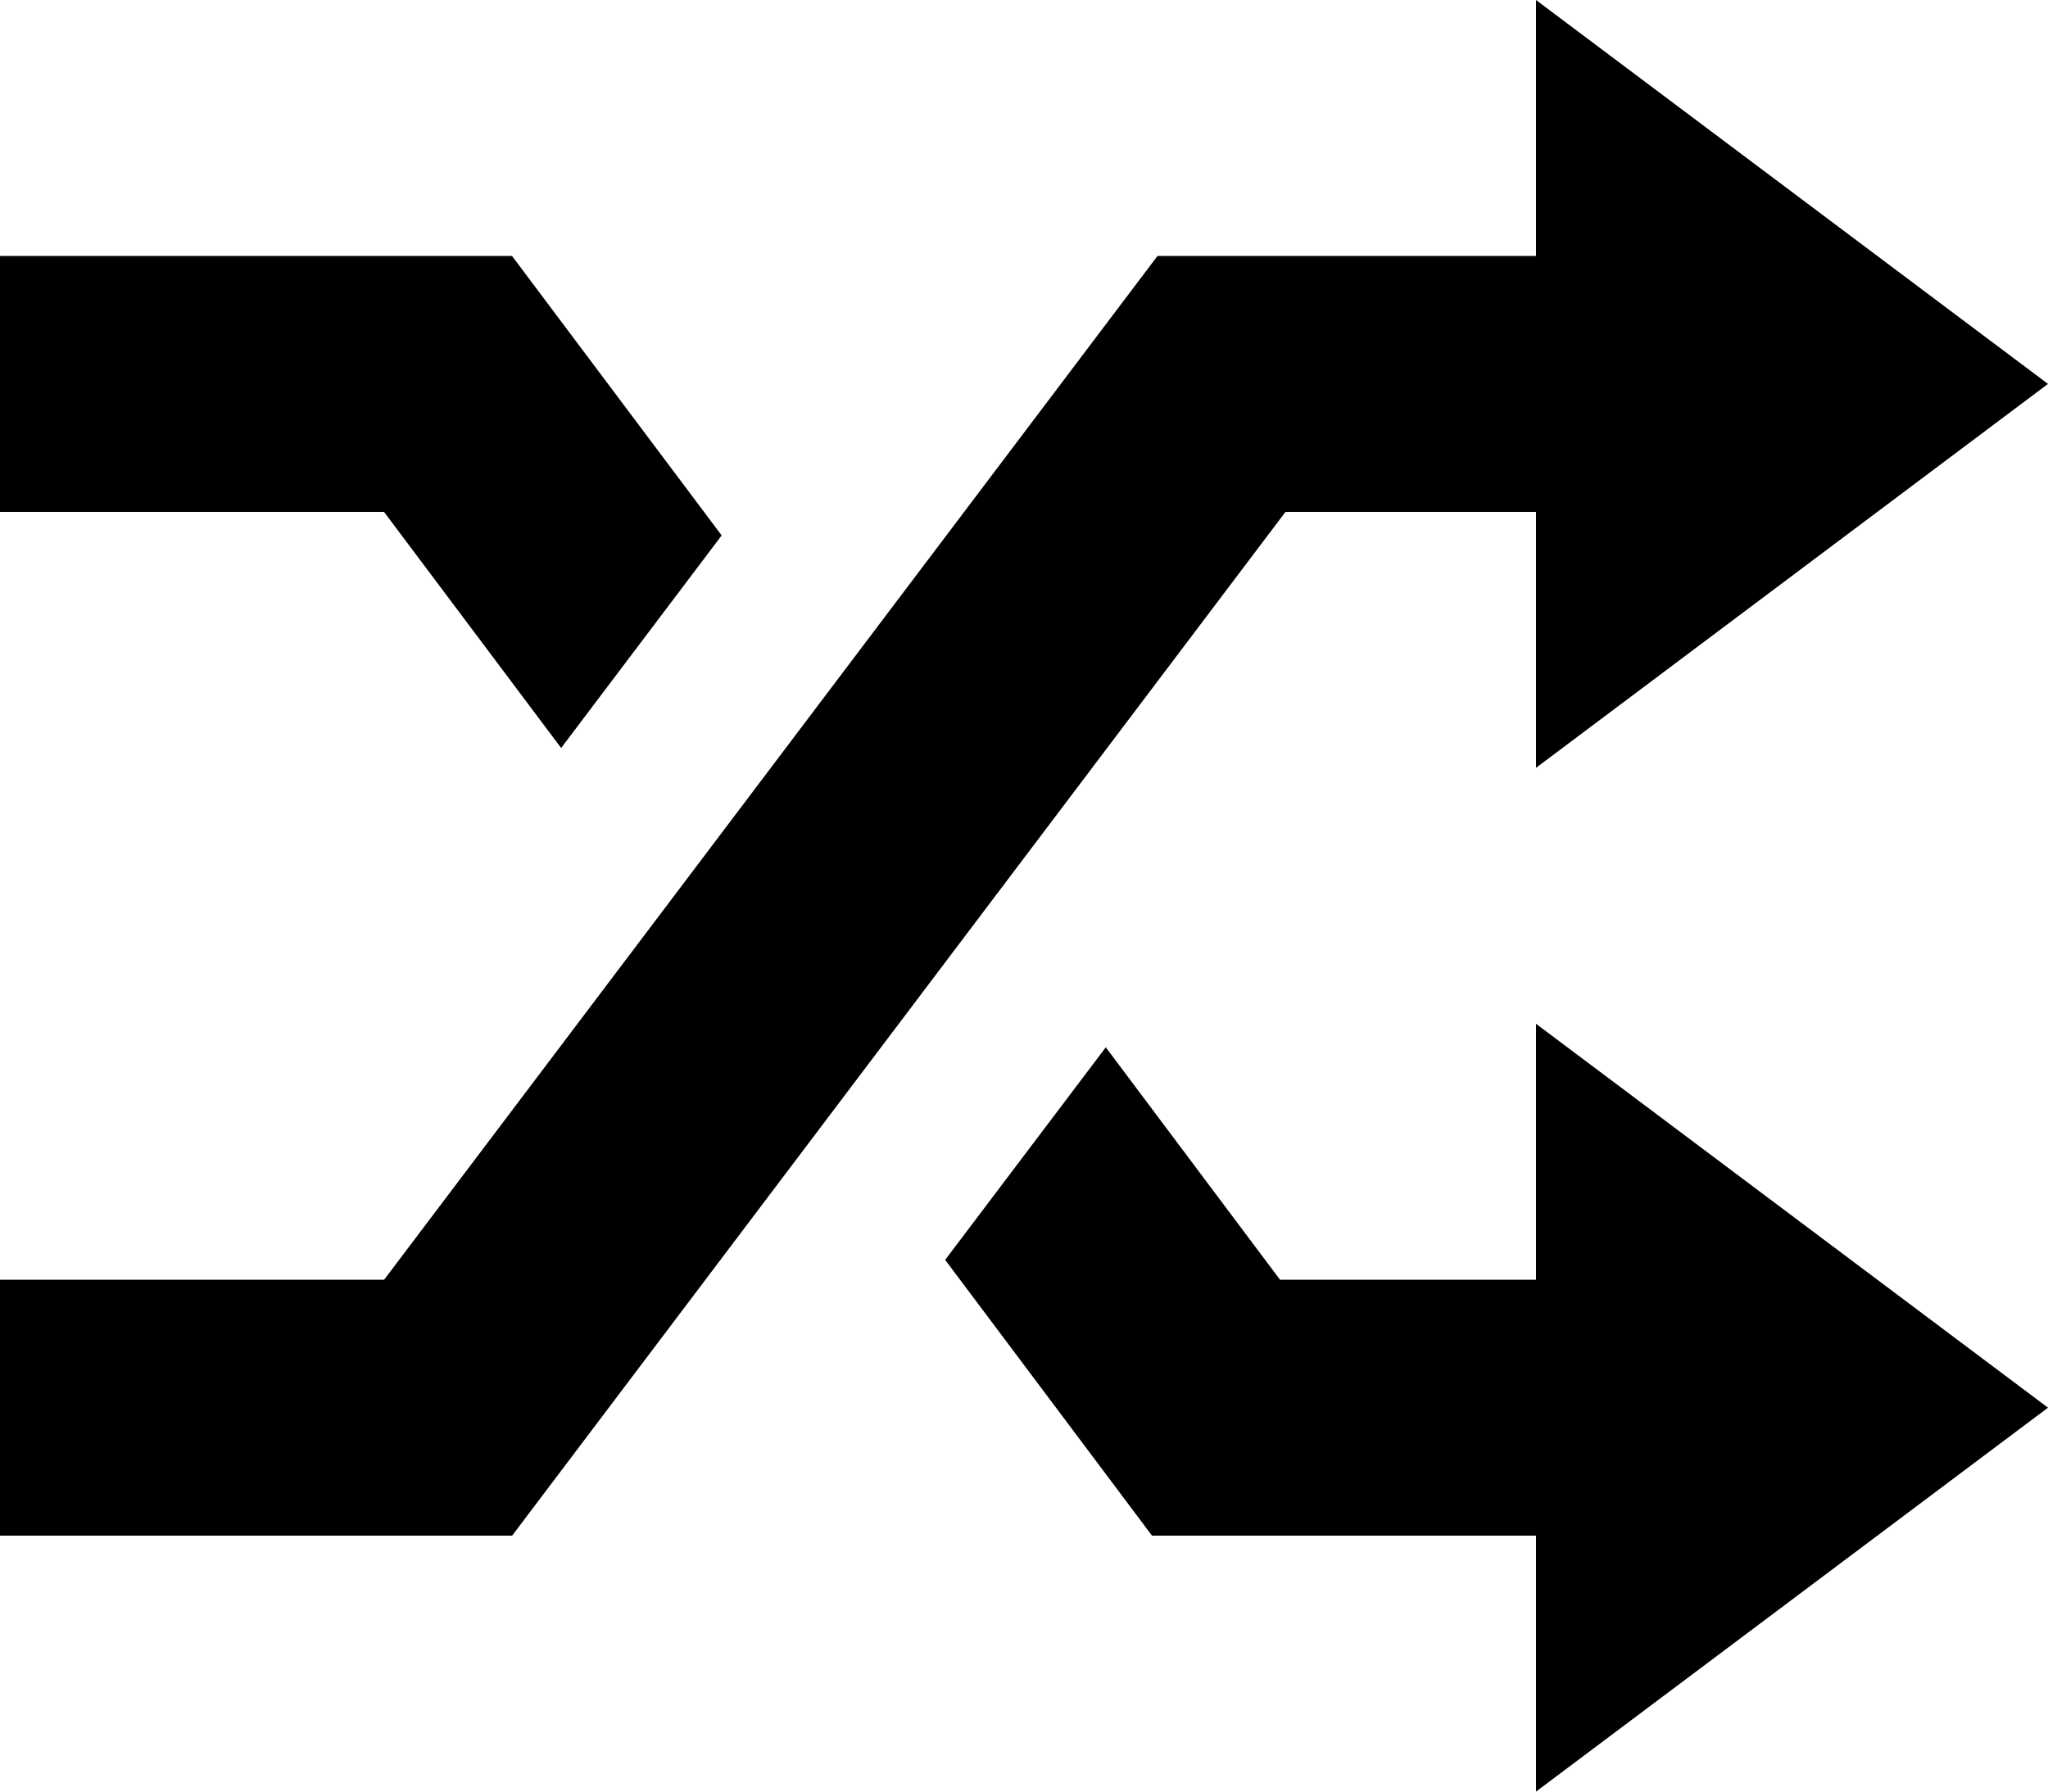
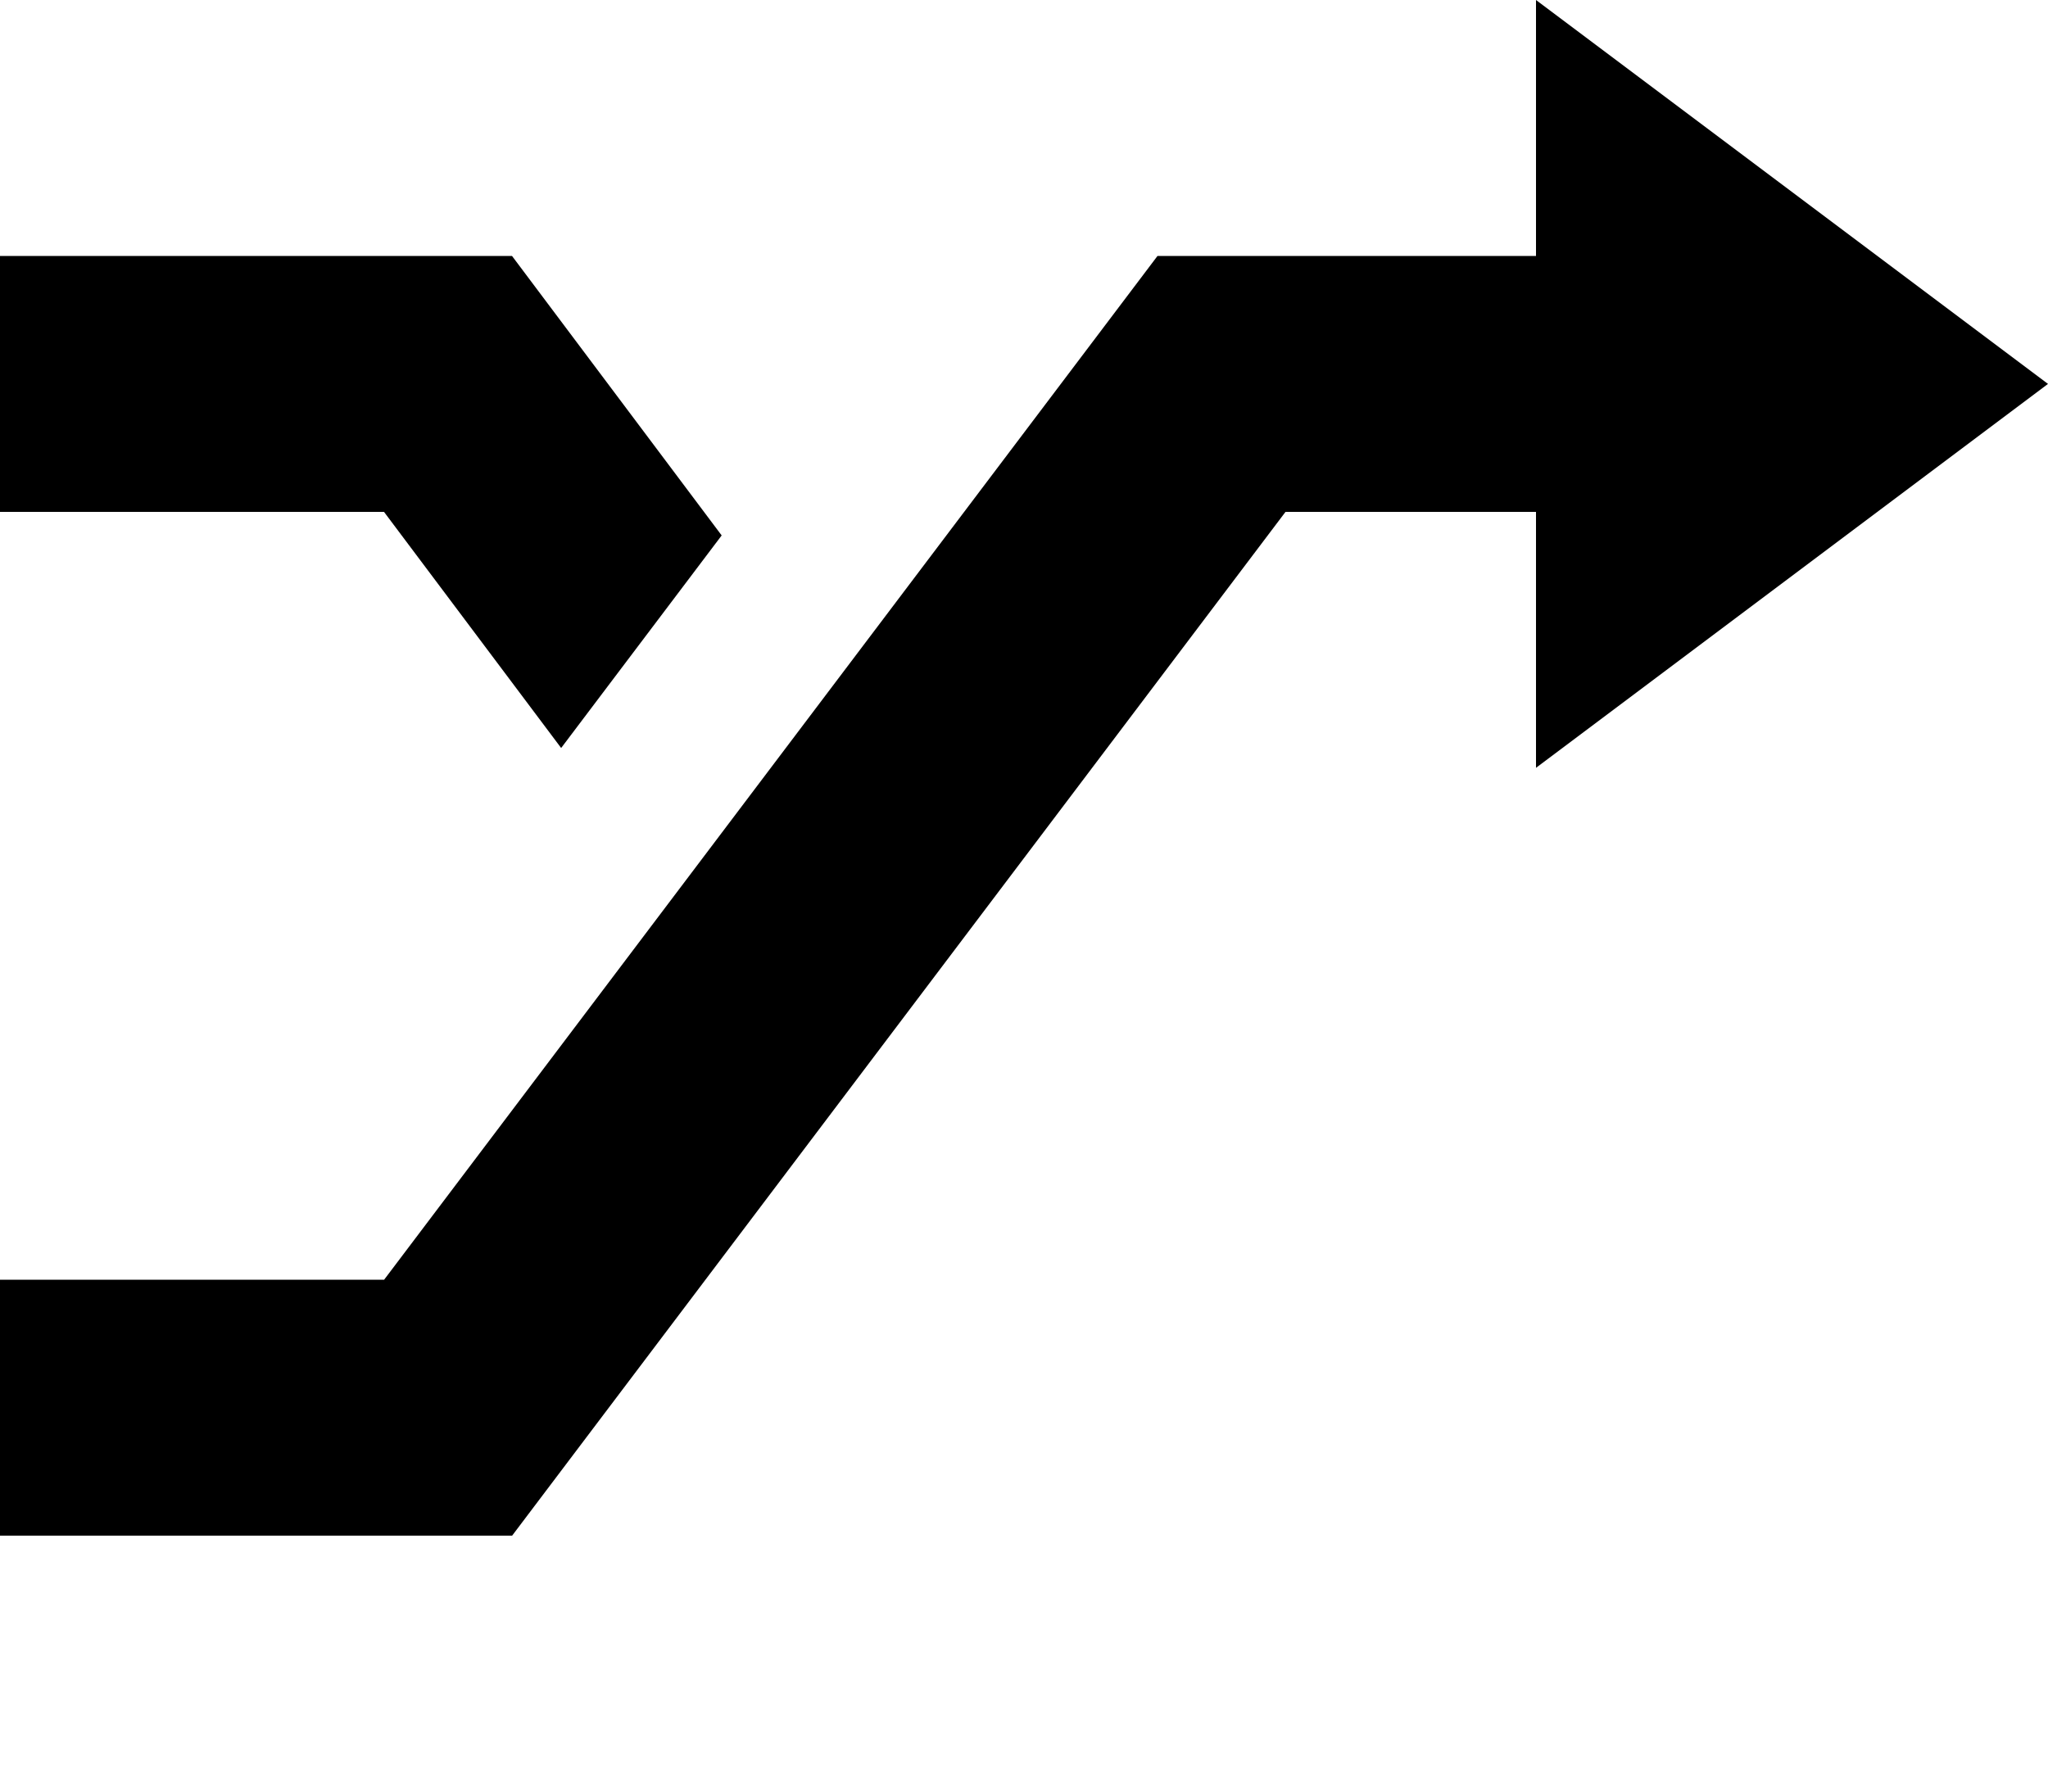
<svg xmlns="http://www.w3.org/2000/svg" version="1.1" id="Capa_1" x="0px" y="0px" width="16px" height="14px" viewBox="0 0 16 14" enable-background="new 0 0 16 14" xml:space="preserve">
  <g>
-     <polygon points="12,10 10,10 8.639,8.184 7.384,9.845 9,12 12,12 12,14 16,11 12,8  " />
    <polygon points="4.384,5.845 5.638,4.184 4,2 0,2 0,4 3,4  " />
    <polygon points="12,4 12,6 16,3 12,0 12,2 9.043,2 3.001,10 0,10 0,12 4.001,12 10.043,4  " />
  </g>
</svg>